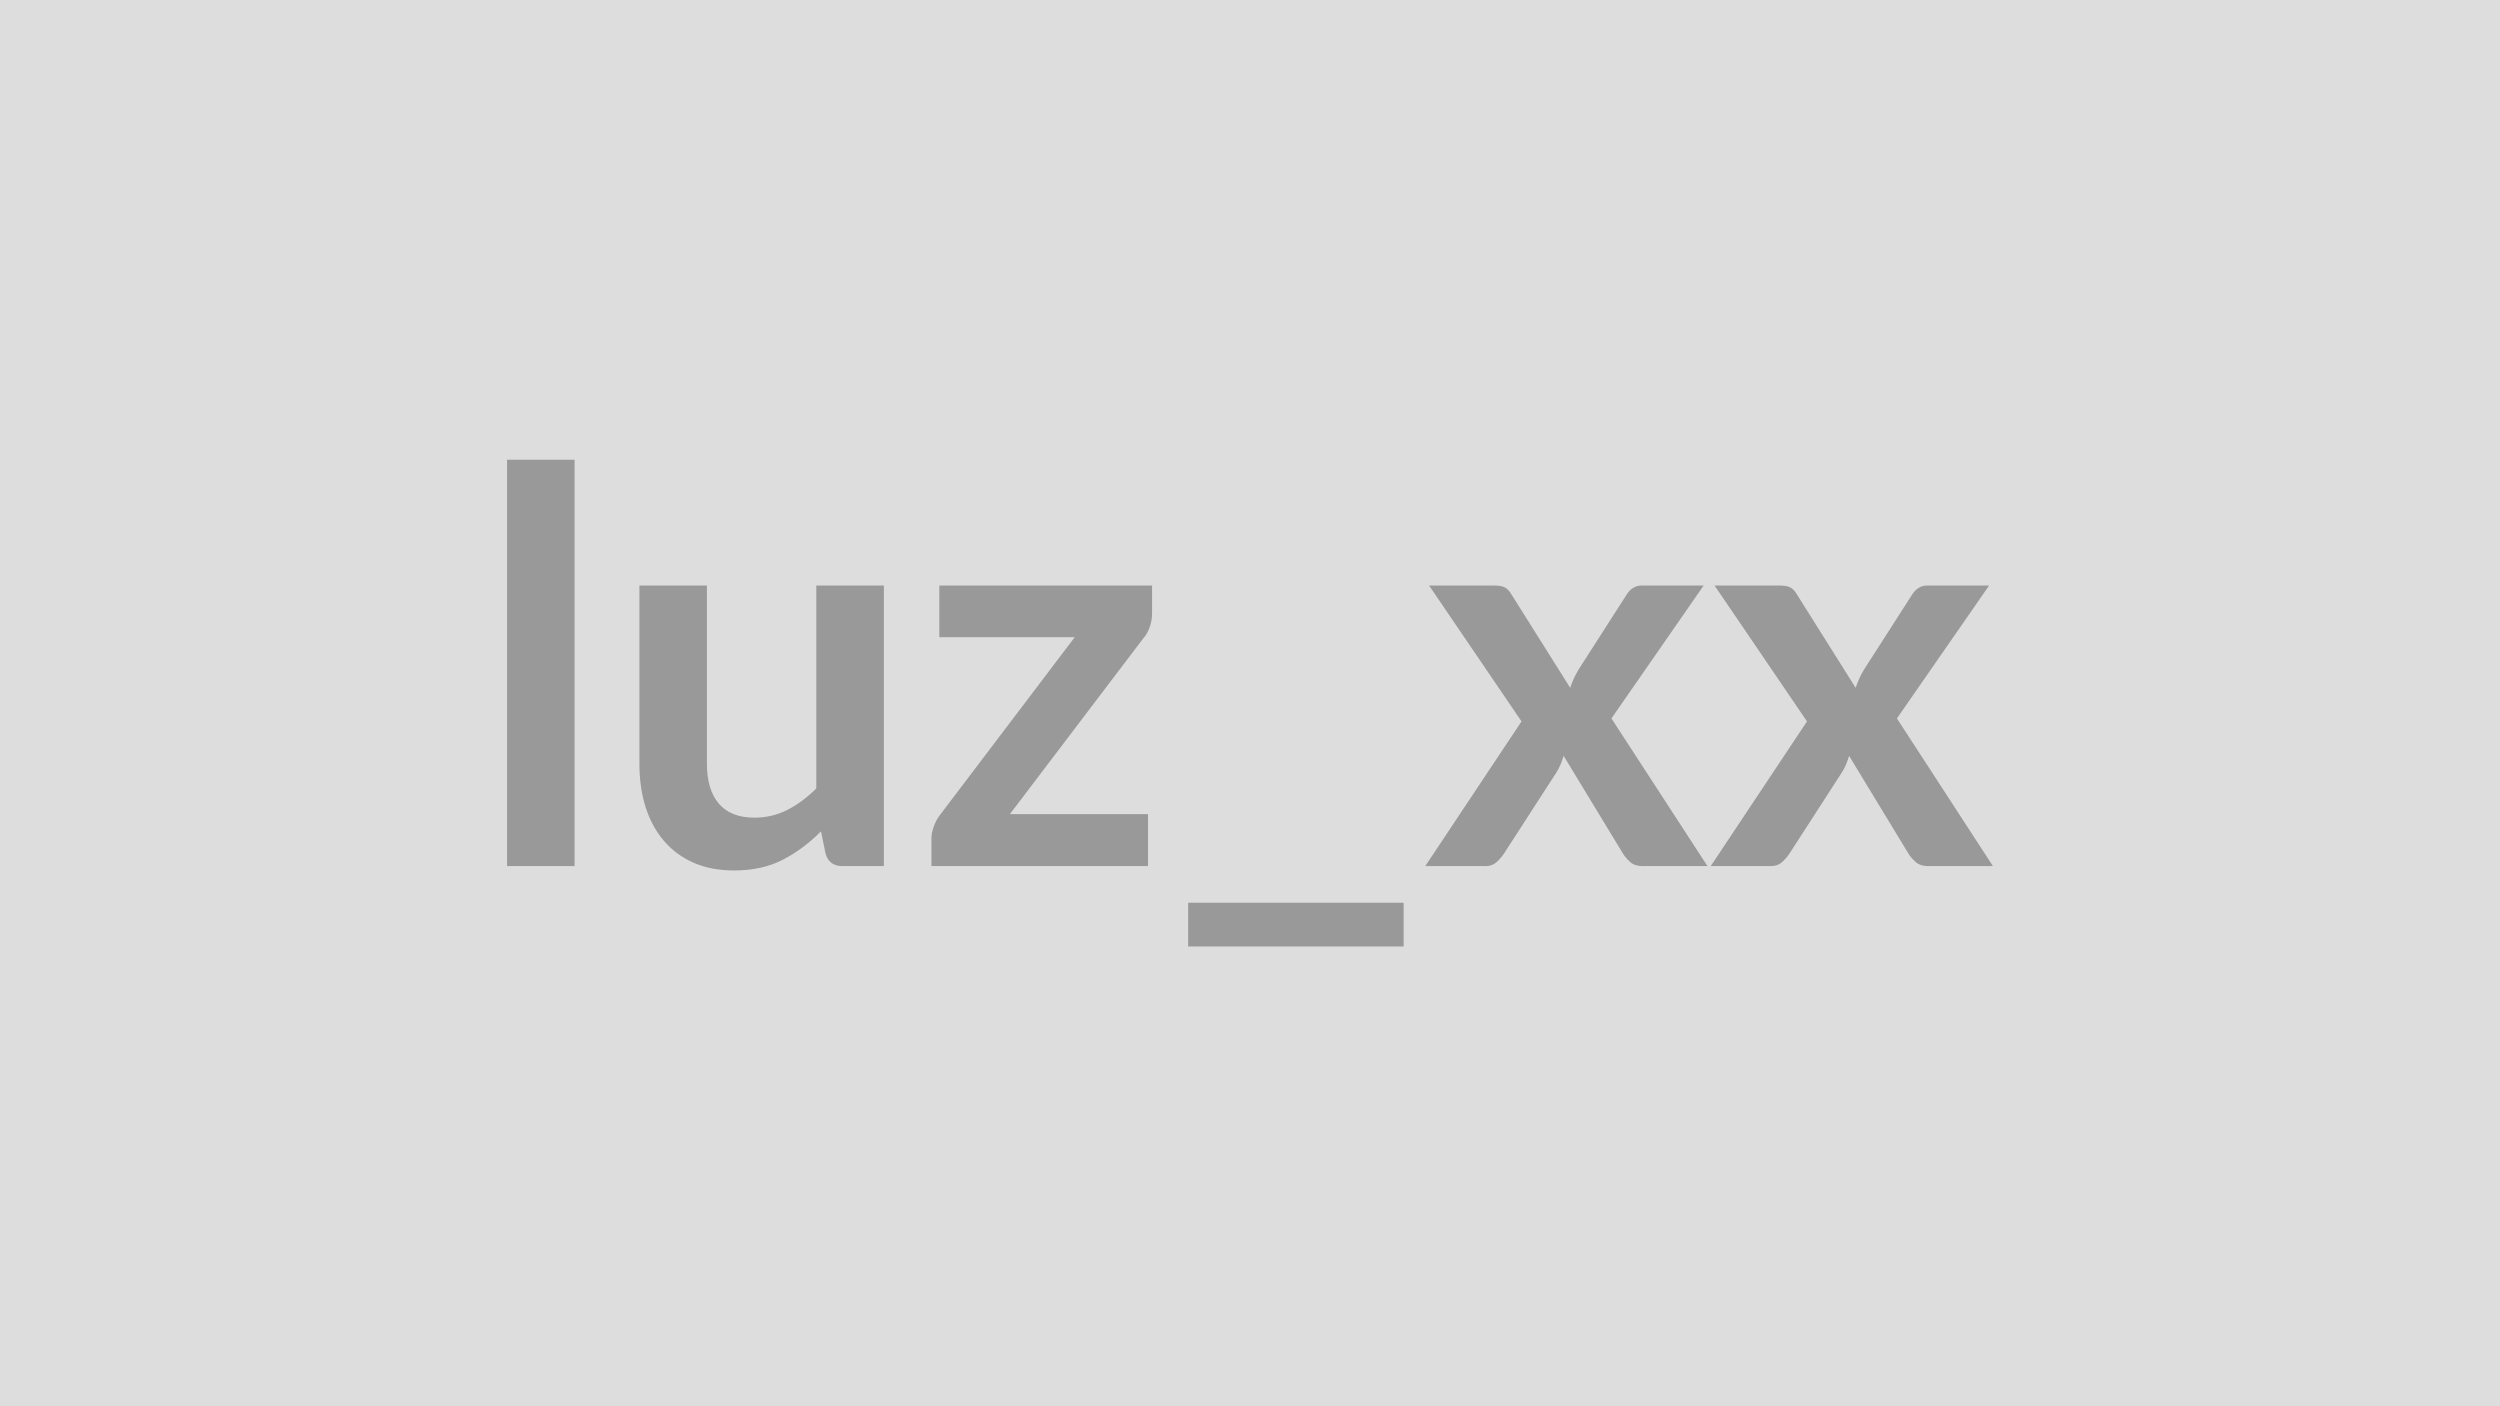
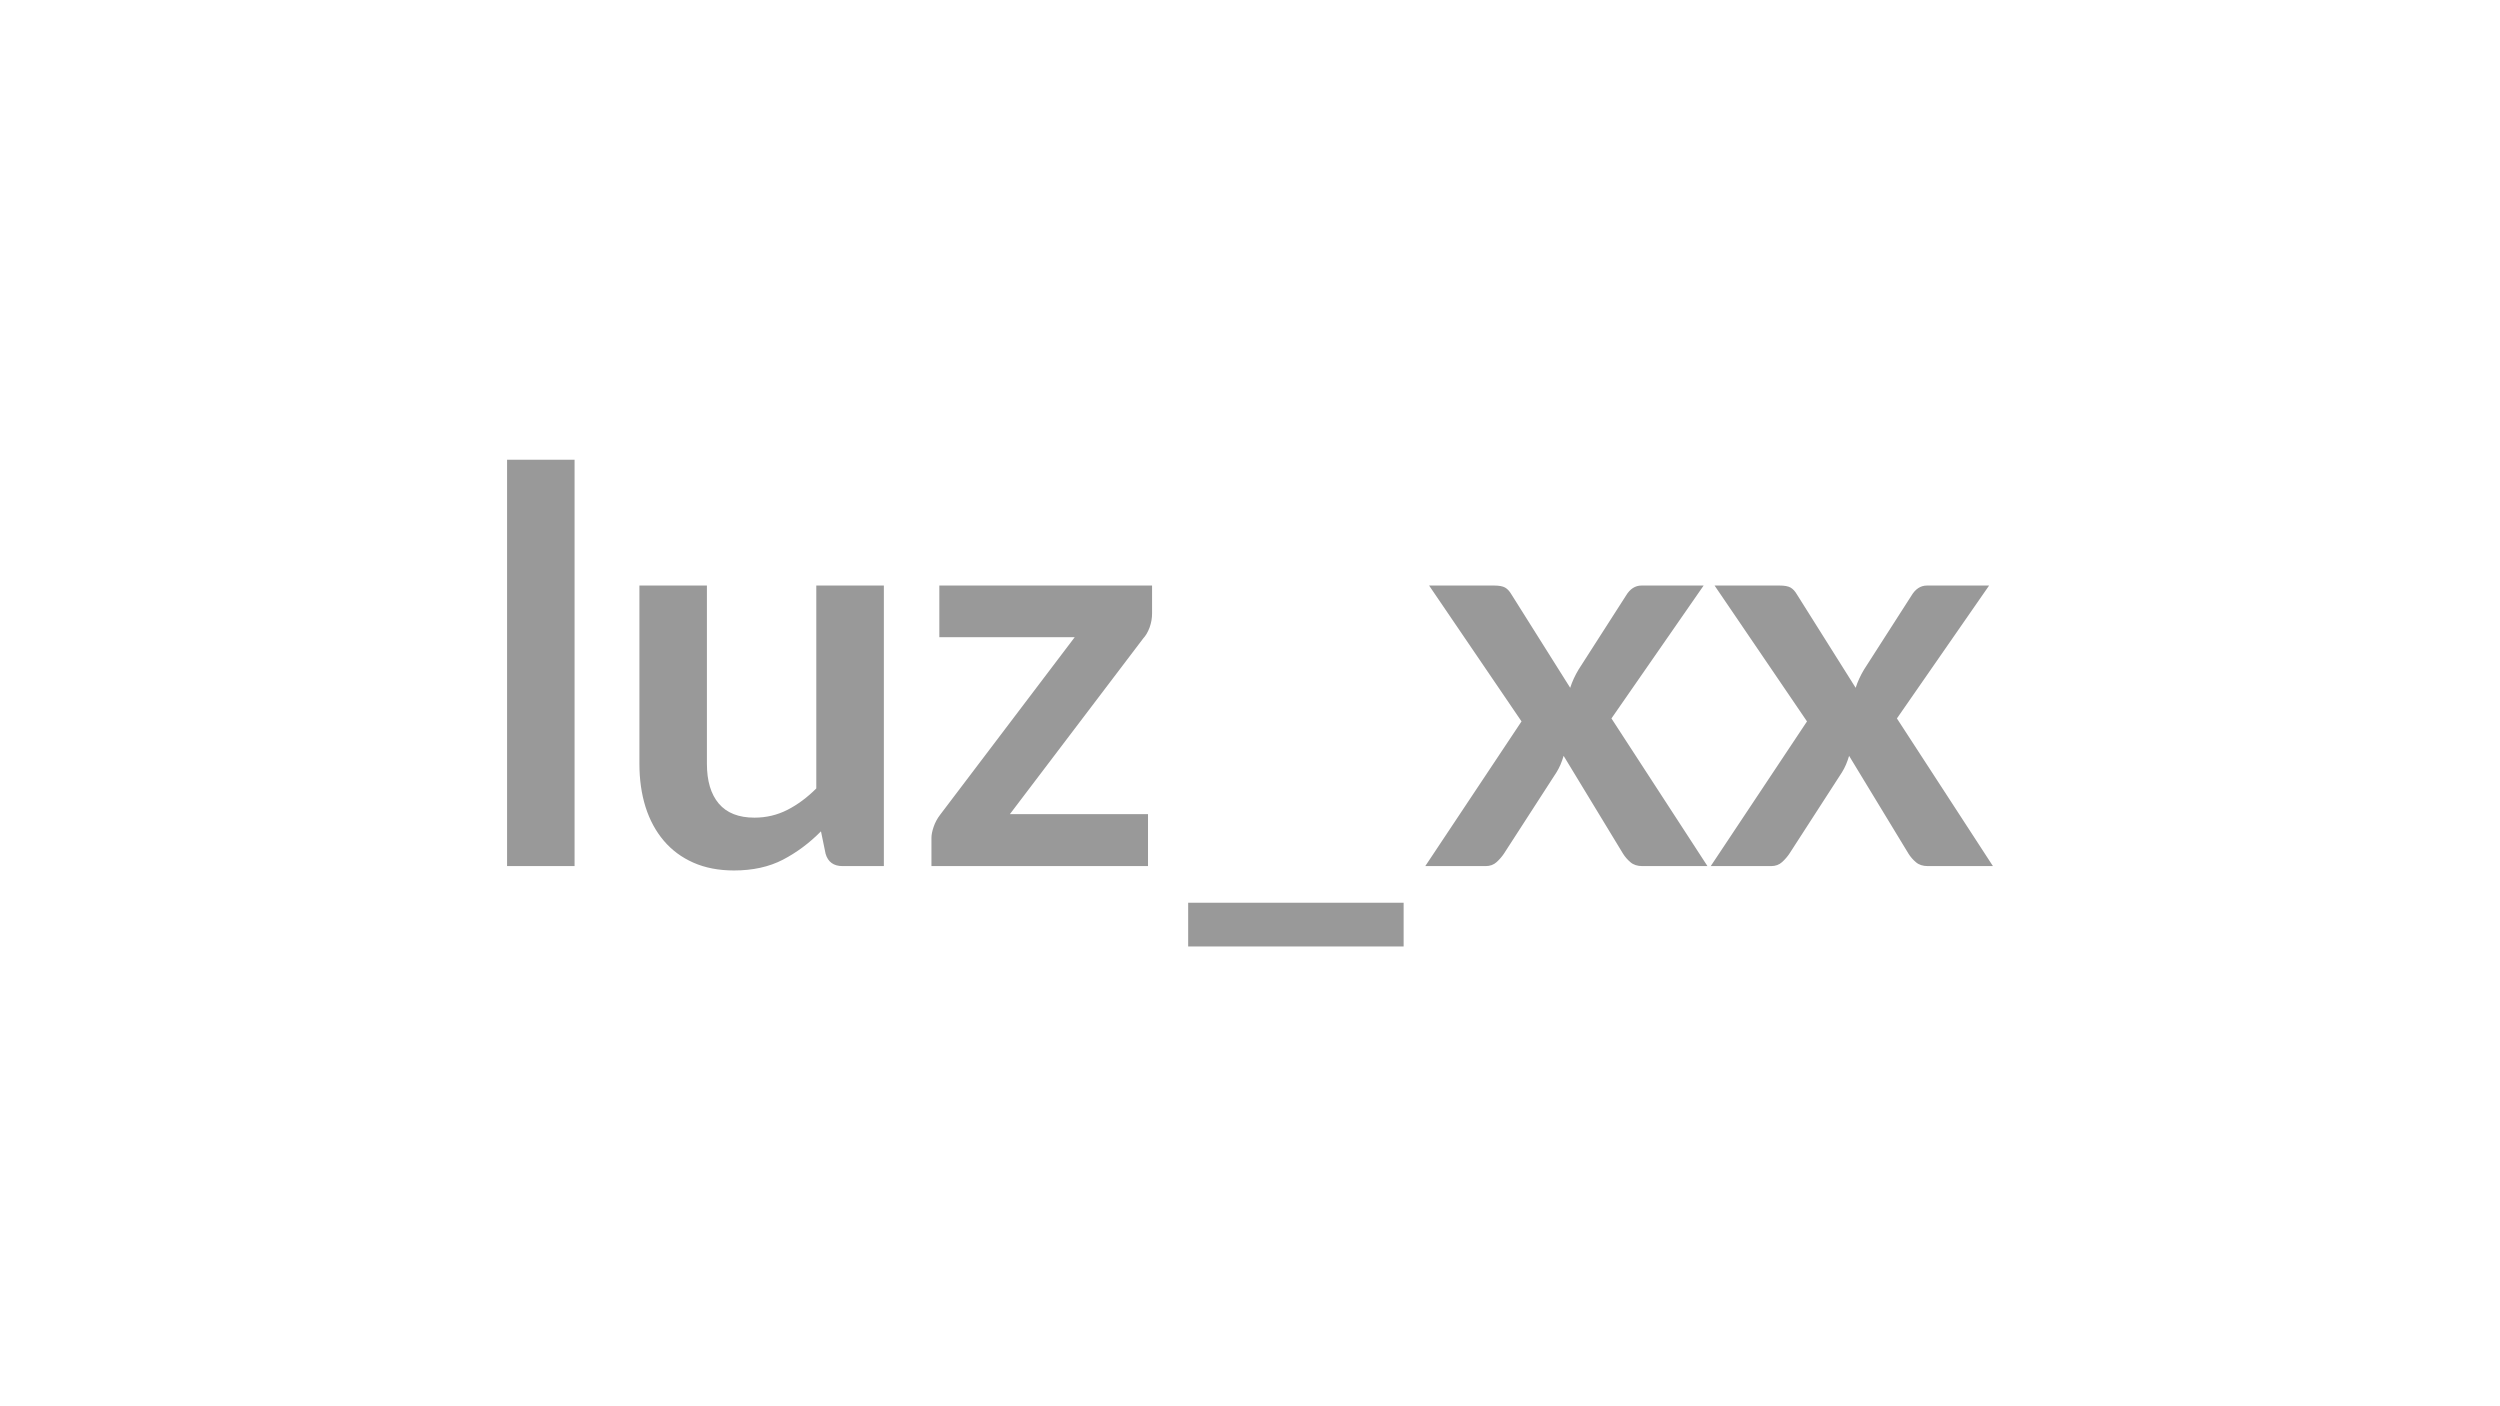
<svg xmlns="http://www.w3.org/2000/svg" width="320" height="180" viewBox="0 0 320 180">
-   <rect width="100%" height="100%" fill="#DDDDDD" />
  <path fill="#999999" d="M64.905 58.85h8.64v52.01h-8.64zm39.58 16.1h8.65v35.91h-5.29q-1.71 0-2.17-1.58l-.59-2.87q-2.21 2.24-4.87 3.63-2.66 1.38-6.26 1.38-2.94 0-5.2-1t-3.8-2.82-2.33-4.32q-.78-2.5-.78-5.51V74.95h8.64v22.82q0 3.29 1.52 5.09 1.53 1.8 4.57 1.8 2.24 0 4.2-.99 1.96-1 3.71-2.75zm42.98 0v3.57q0 .91-.31 1.78-.32.88-.84 1.44l-17.05 22.47h17.68v6.65h-27.72v-3.61q0-.59.28-1.41.28-.83.84-1.56l17.22-22.72h-17.33v-6.61zm4.62 40.6h27.58v5.6h-27.58zm54.18-23.59 12.29 18.9h-8.33q-.95 0-1.52-.49-.58-.49-.97-1.12l-7.59-12.5q-.18.6-.4 1.12-.23.53-.51.98l-6.72 10.4q-.39.59-.95 1.1t-1.4.51h-7.73l12.32-18.52-11.83-17.39h8.33q.94 0 1.4.26.45.26.8.86l7.53 11.97q.38-1.19 1.08-2.35l6.06-9.45q.77-1.29 1.99-1.29h7.95zm36.54 0 12.29 18.9h-8.33q-.95 0-1.52-.49-.58-.49-.97-1.12l-7.59-12.5q-.18.6-.4 1.12-.23.53-.51.98l-6.72 10.4q-.39.59-.95 1.1t-1.4.51h-7.73l12.32-18.52-11.83-17.39h8.33q.94 0 1.4.26.45.26.8.86l7.53 11.97q.38-1.19 1.08-2.35l6.06-9.45q.77-1.29 1.99-1.29h7.95z" />
</svg>